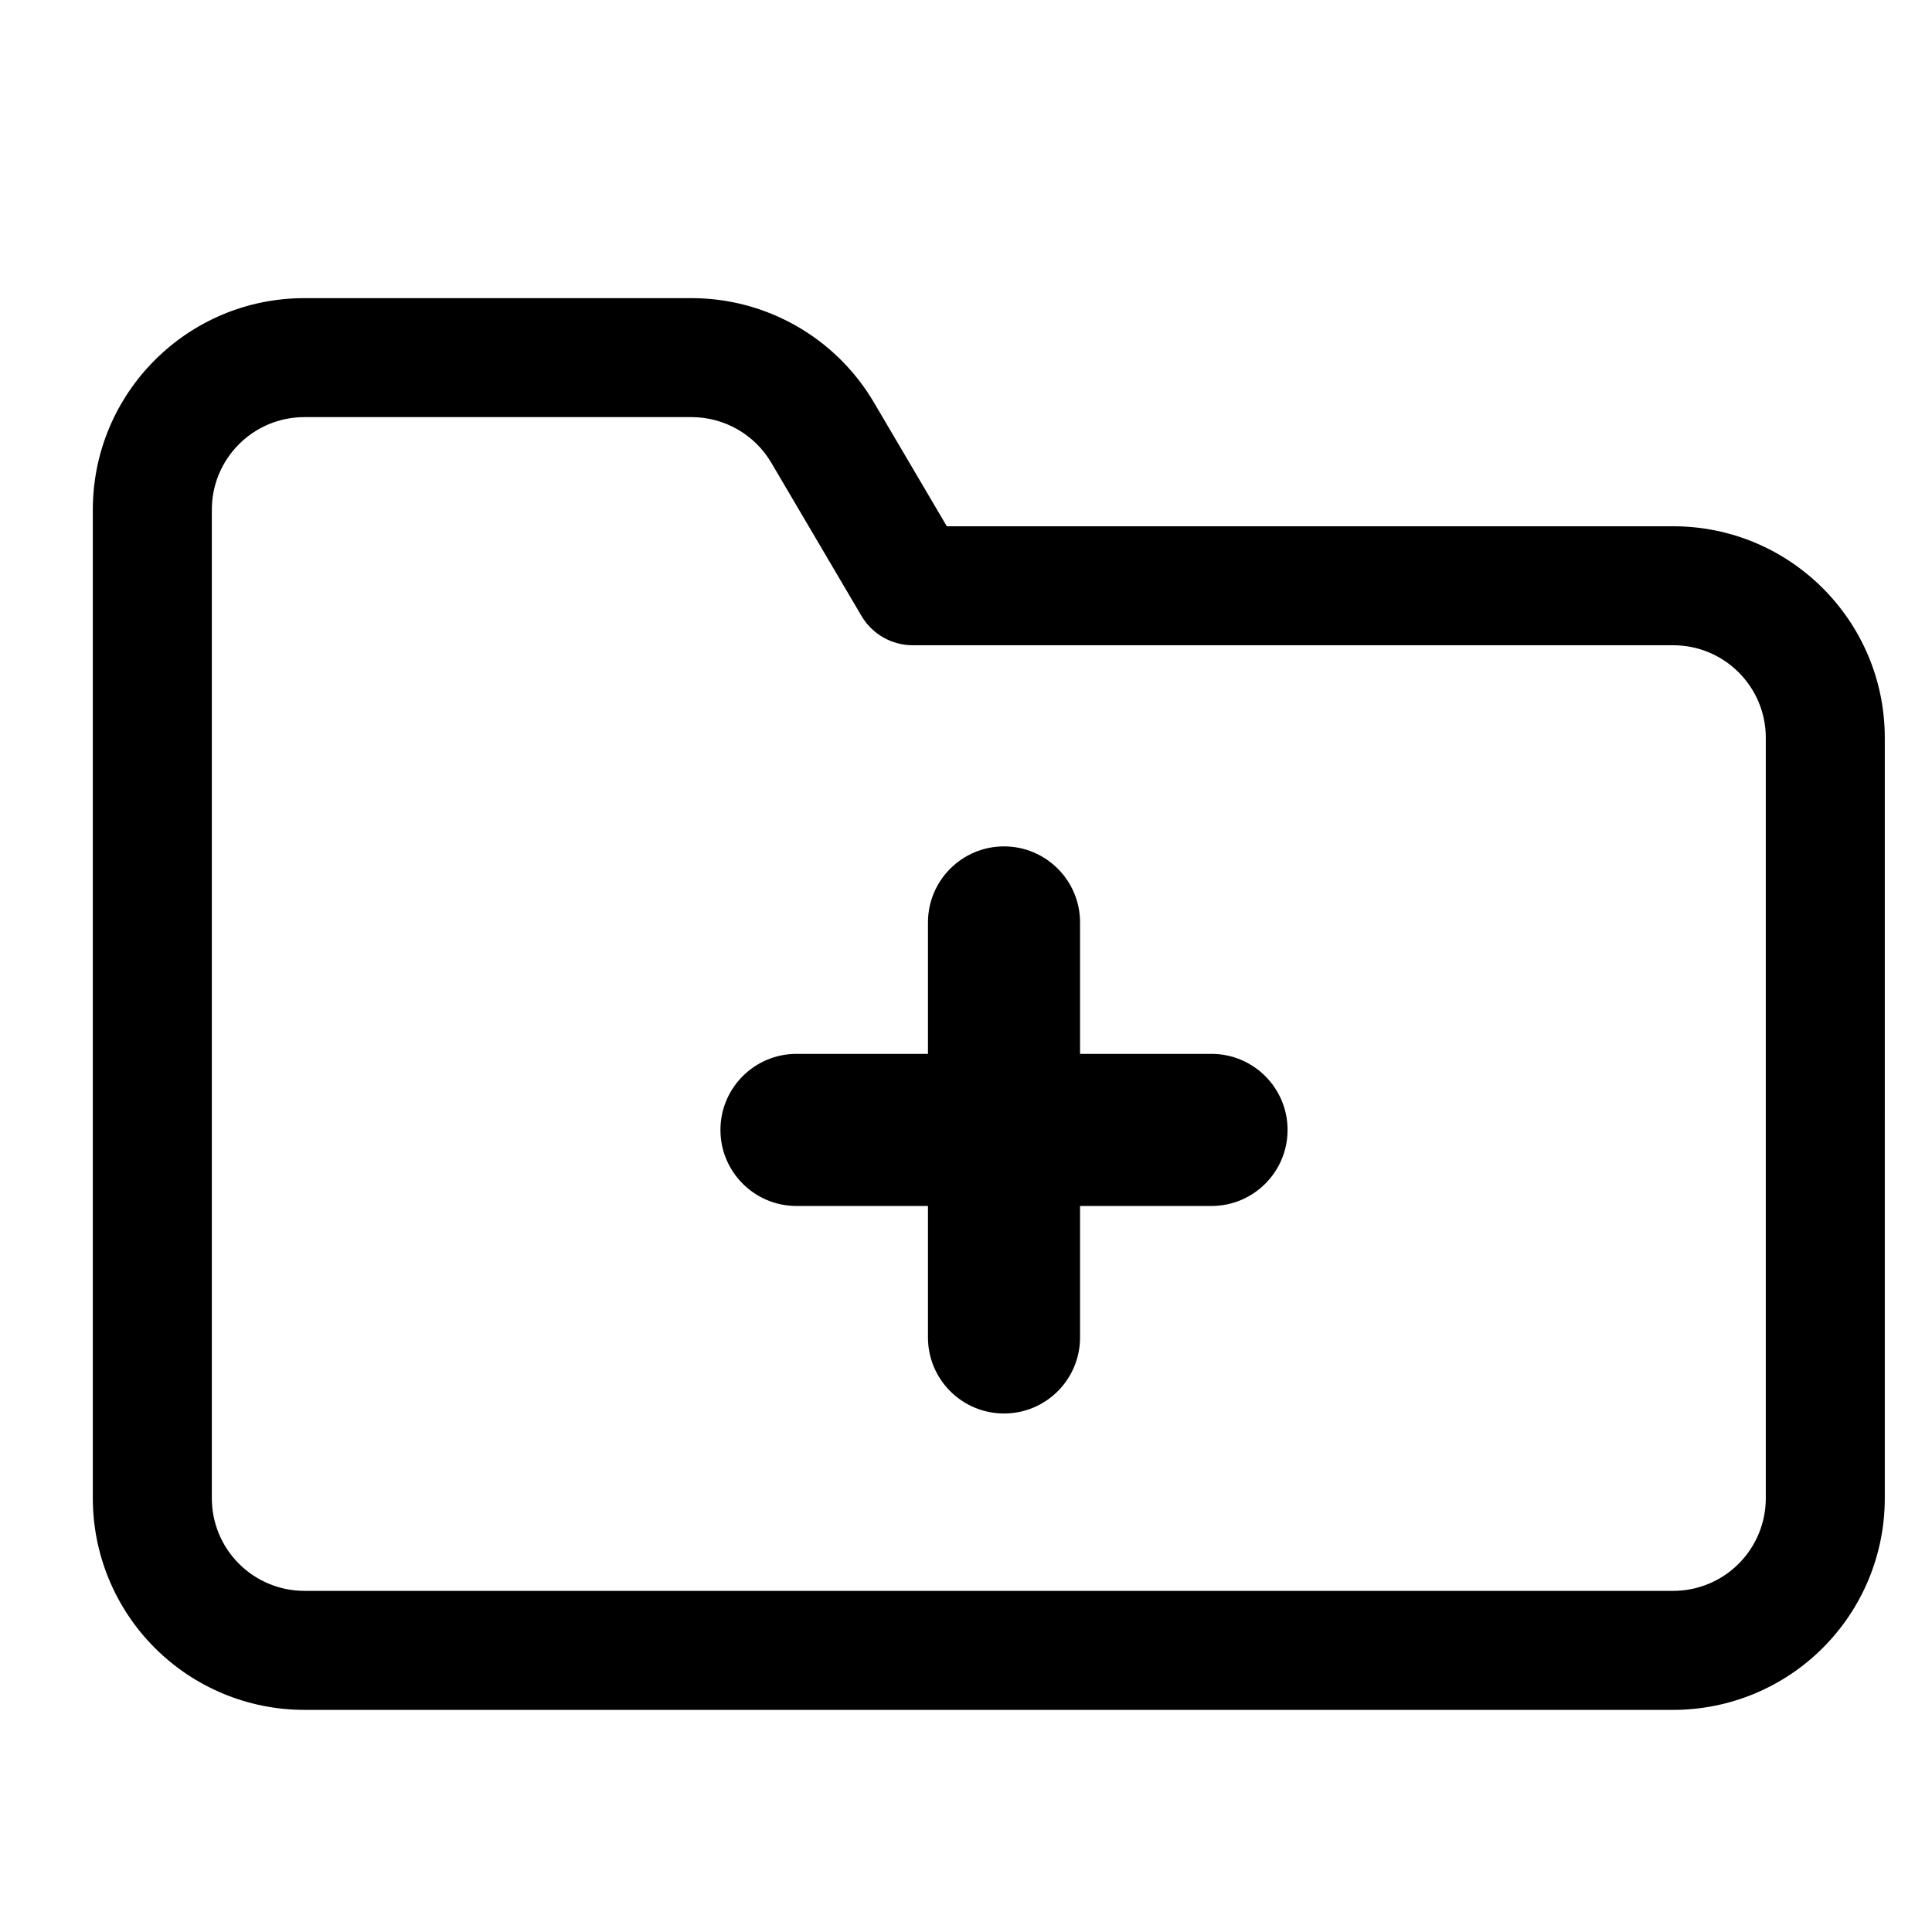
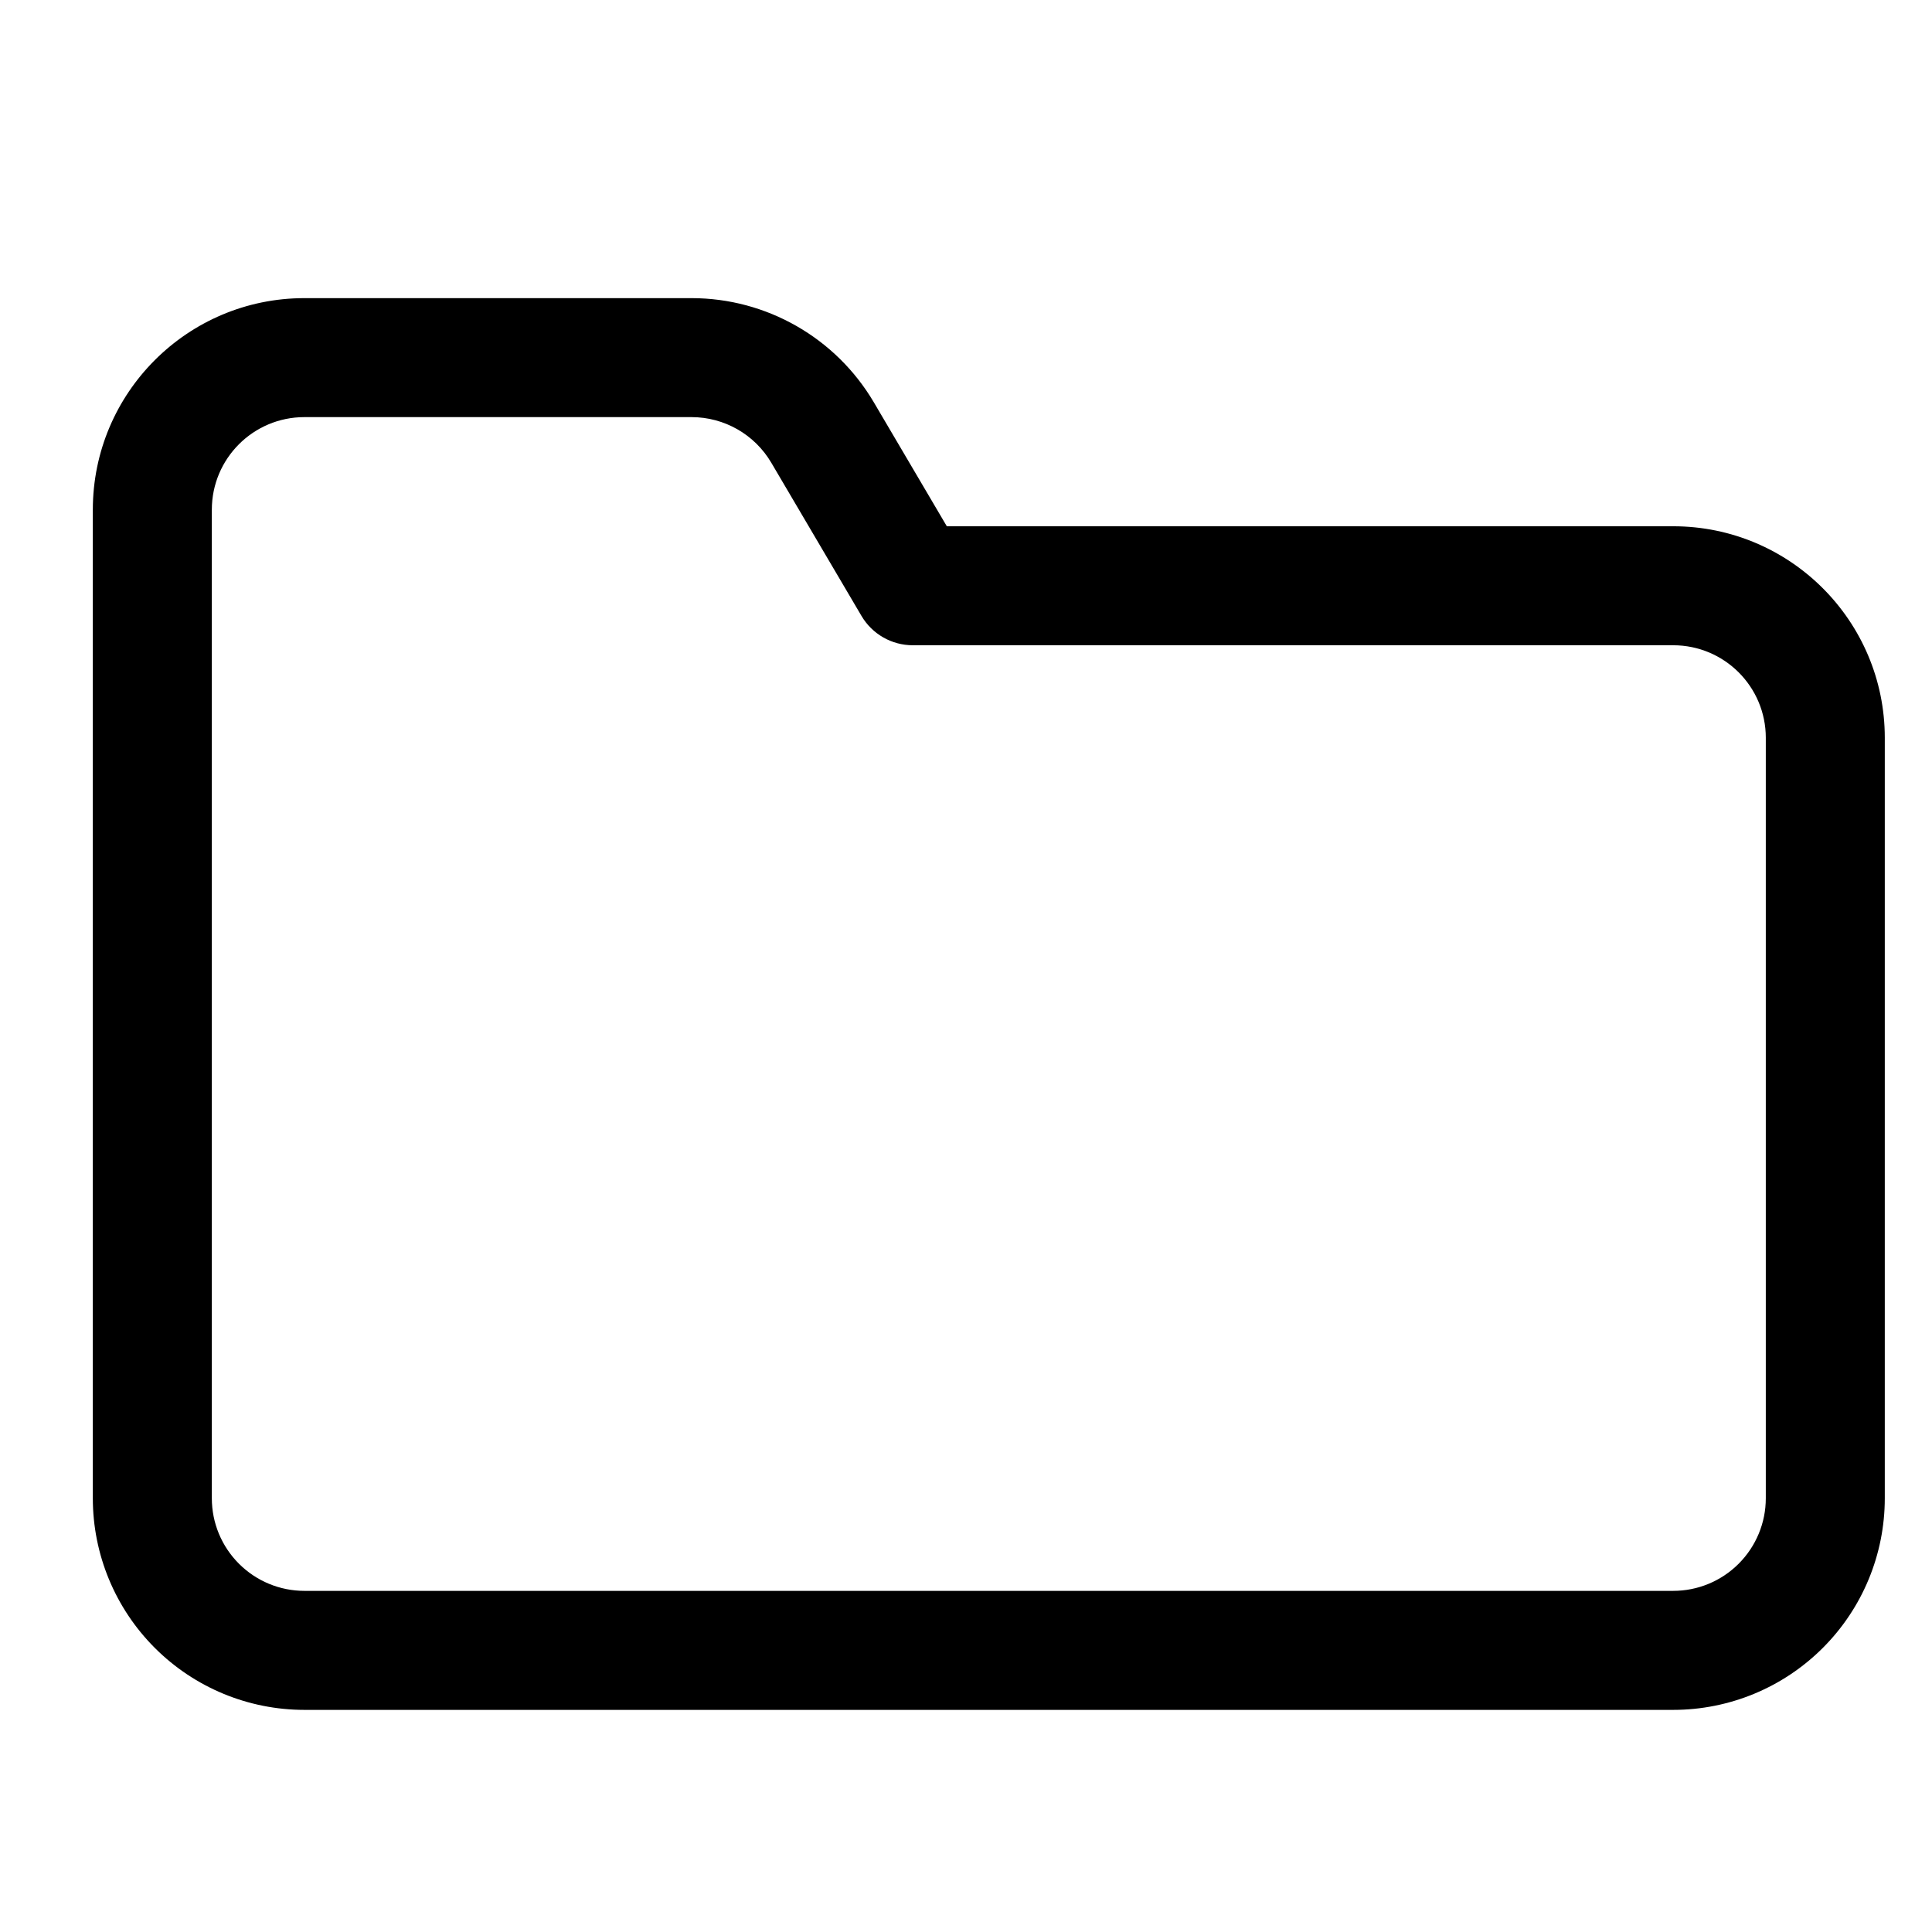
<svg xmlns="http://www.w3.org/2000/svg" fill="#000000" width="800px" height="800px" version="1.1" viewBox="144 144 512 512">
  <g fill-rule="evenodd">
    <path d="m643.49 339.54c0-30.965-25.109-56.074-56.074-56.074h-192.5c-4.856-8.254-12.727-21.625-19.328-32.828-10.086-17.121-28.465-27.629-48.324-27.629h-102.59c-30.965 0-56.074 25.109-56.074 56.074v261.98c0 14.871 5.906 29.129 16.426 39.648 10.52 10.52 24.777 16.426 39.648 16.426h362.74c14.875 0 29.133-5.906 39.652-16.426 10.52-10.52 16.422-24.777 16.422-39.648zm-31.535 0v201.52c0 6.508-2.582 12.734-7.188 17.34l-0.008 0.012c-4.606 4.602-10.832 7.184-17.344 7.184h-362.74c-6.508 0-12.734-2.582-17.34-7.184l-0.012-0.012c-4.606-4.606-7.184-10.832-7.184-17.34v-261.98c0-13.555 10.984-24.539 24.535-24.539h102.59c8.695 0 16.738 4.606 21.141 12.094l23.902 40.598c2.84 4.816 8.008 7.766 13.59 7.766h201.52c13.555 0 24.539 10.984 24.539 24.539z" />
-     <path d="m389.92 423.29h-34.844c-11.125 0-20.152 9.027-20.152 20.152s9.027 20.152 20.152 20.152h34.844v34.844c0 11.125 9.027 20.152 20.152 20.152s20.152-9.027 20.152-20.152v-34.844h34.844c11.125 0 20.152-9.027 20.152-20.152s-9.027-20.152-20.152-20.152h-34.844v-34.832c0-11.125-9.027-20.156-20.152-20.156s-20.152 9.031-20.152 20.156z" />
  </g>
</svg>